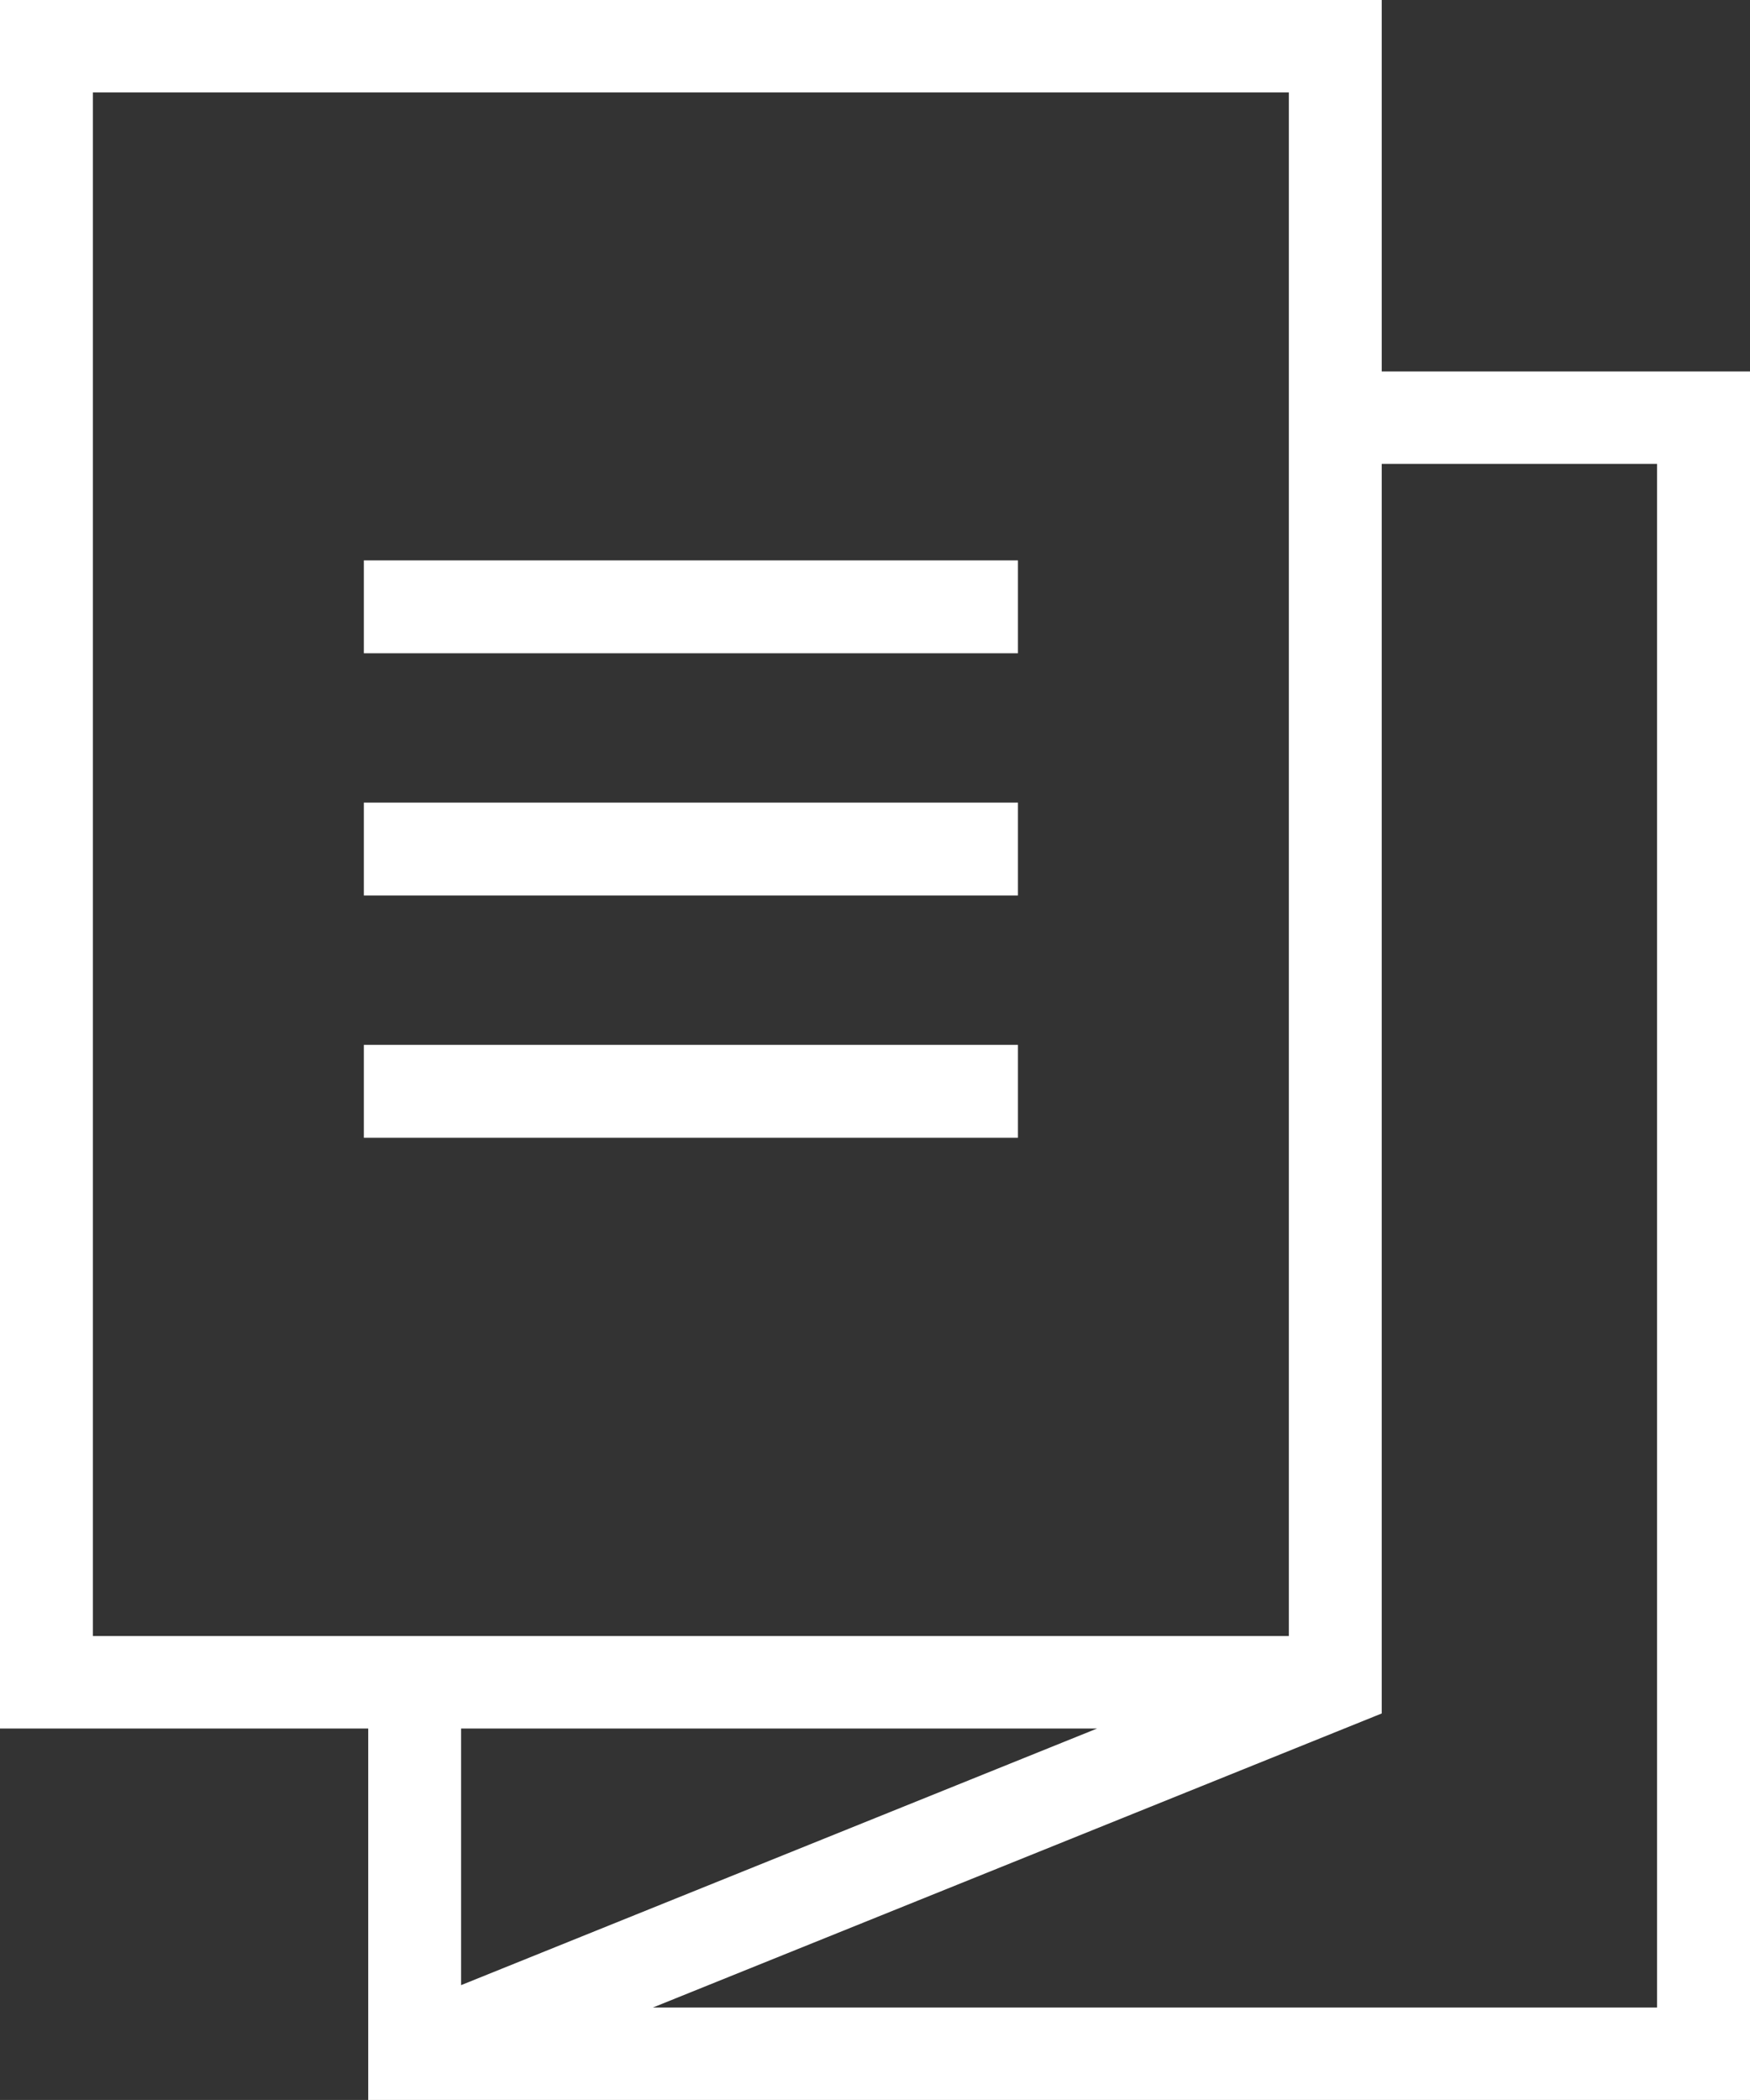
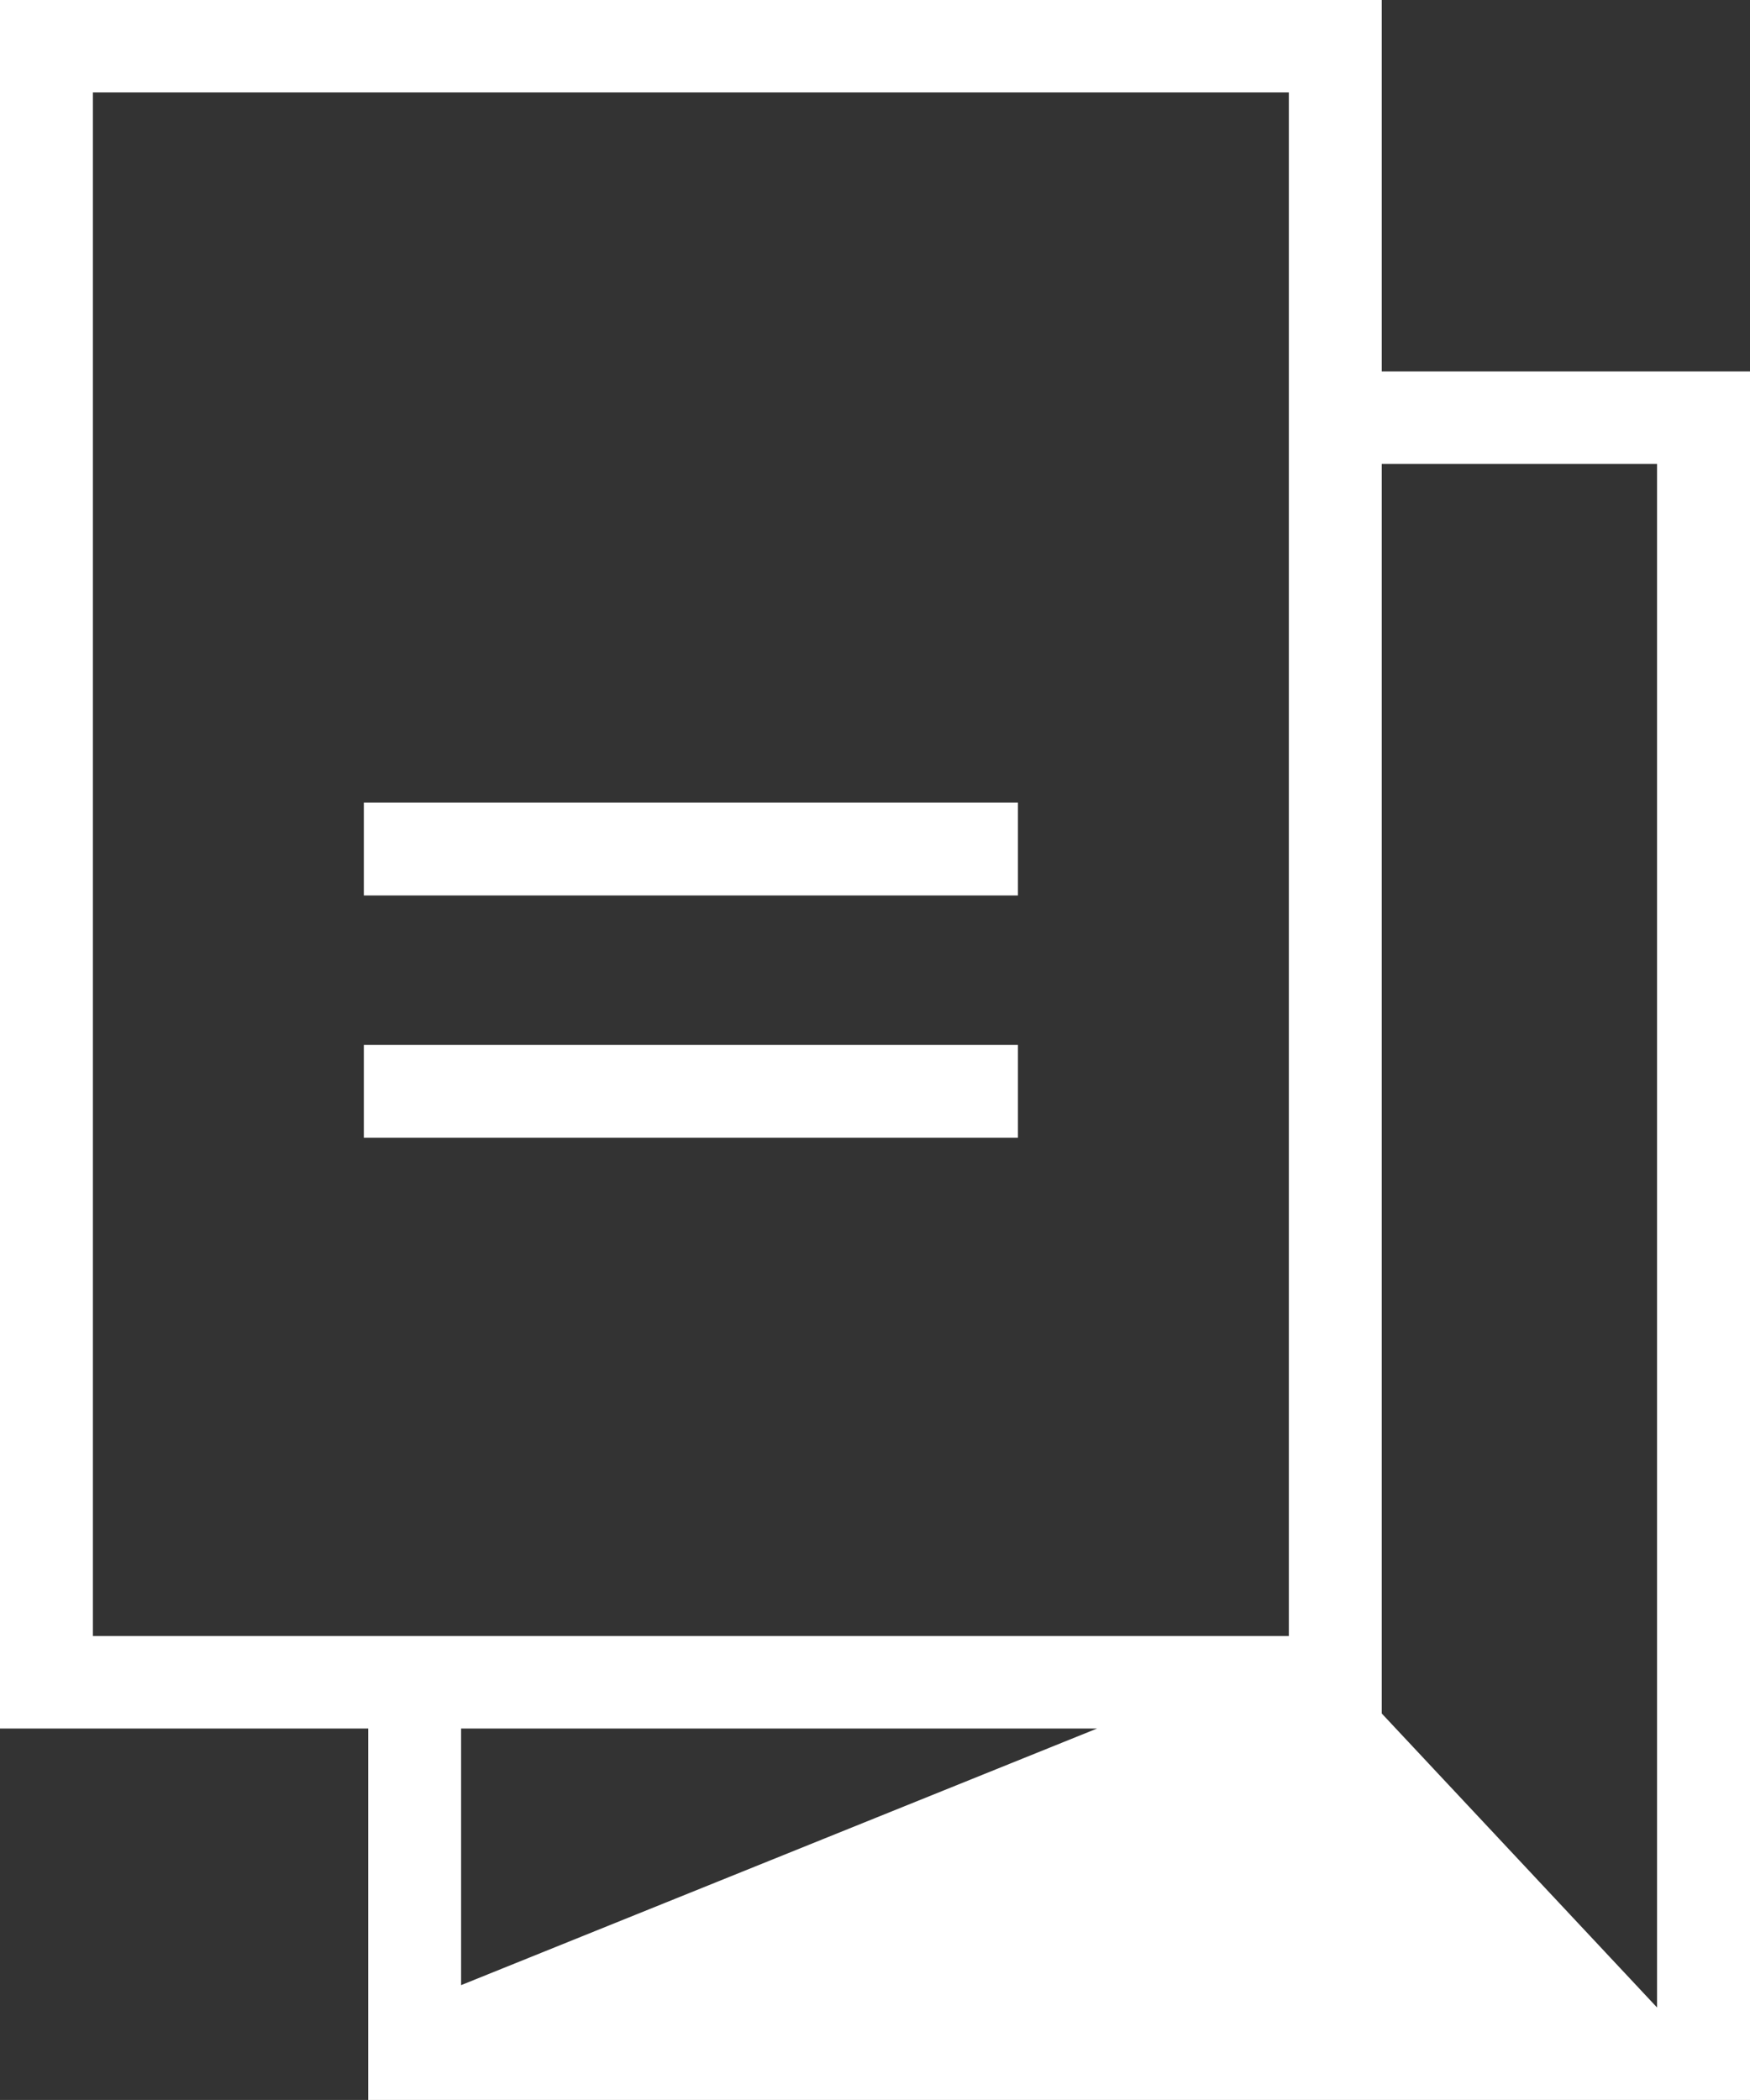
<svg xmlns="http://www.w3.org/2000/svg" width="29.167" height="35">
  <rect width="100%" height="100%" fill="#333333" stroke="none" />
  <g fill="#fff">
-     <path d="M7.685 28.809h10.6l-10.6 4.277Zm15.344-.251V7.731h4.589v25.728H10.882ZM1.548 1.541h19.933v25.727H1.548ZM0 0v28.809h6.137V35h23.03V6.191h-6.138V0Z" data-name="パス 9579" />
-     <path d="M6.064 9.34h10.902v1.548H6.064z" data-name="長方形 1966" />
+     <path d="M7.685 28.809h10.6l-10.6 4.277Zm15.344-.251V7.731h4.589v25.728ZM1.548 1.541h19.933v25.727H1.548ZM0 0v28.809h6.137V35h23.03V6.191h-6.138V0Z" data-name="パス 9579" />
    <path d="M6.064 13.377h10.902v1.548H6.064z" data-name="長方形 1967" />
    <path d="M6.064 17.415h10.902v1.548H6.064z" data-name="長方形 1968" />
  </g>
</svg>